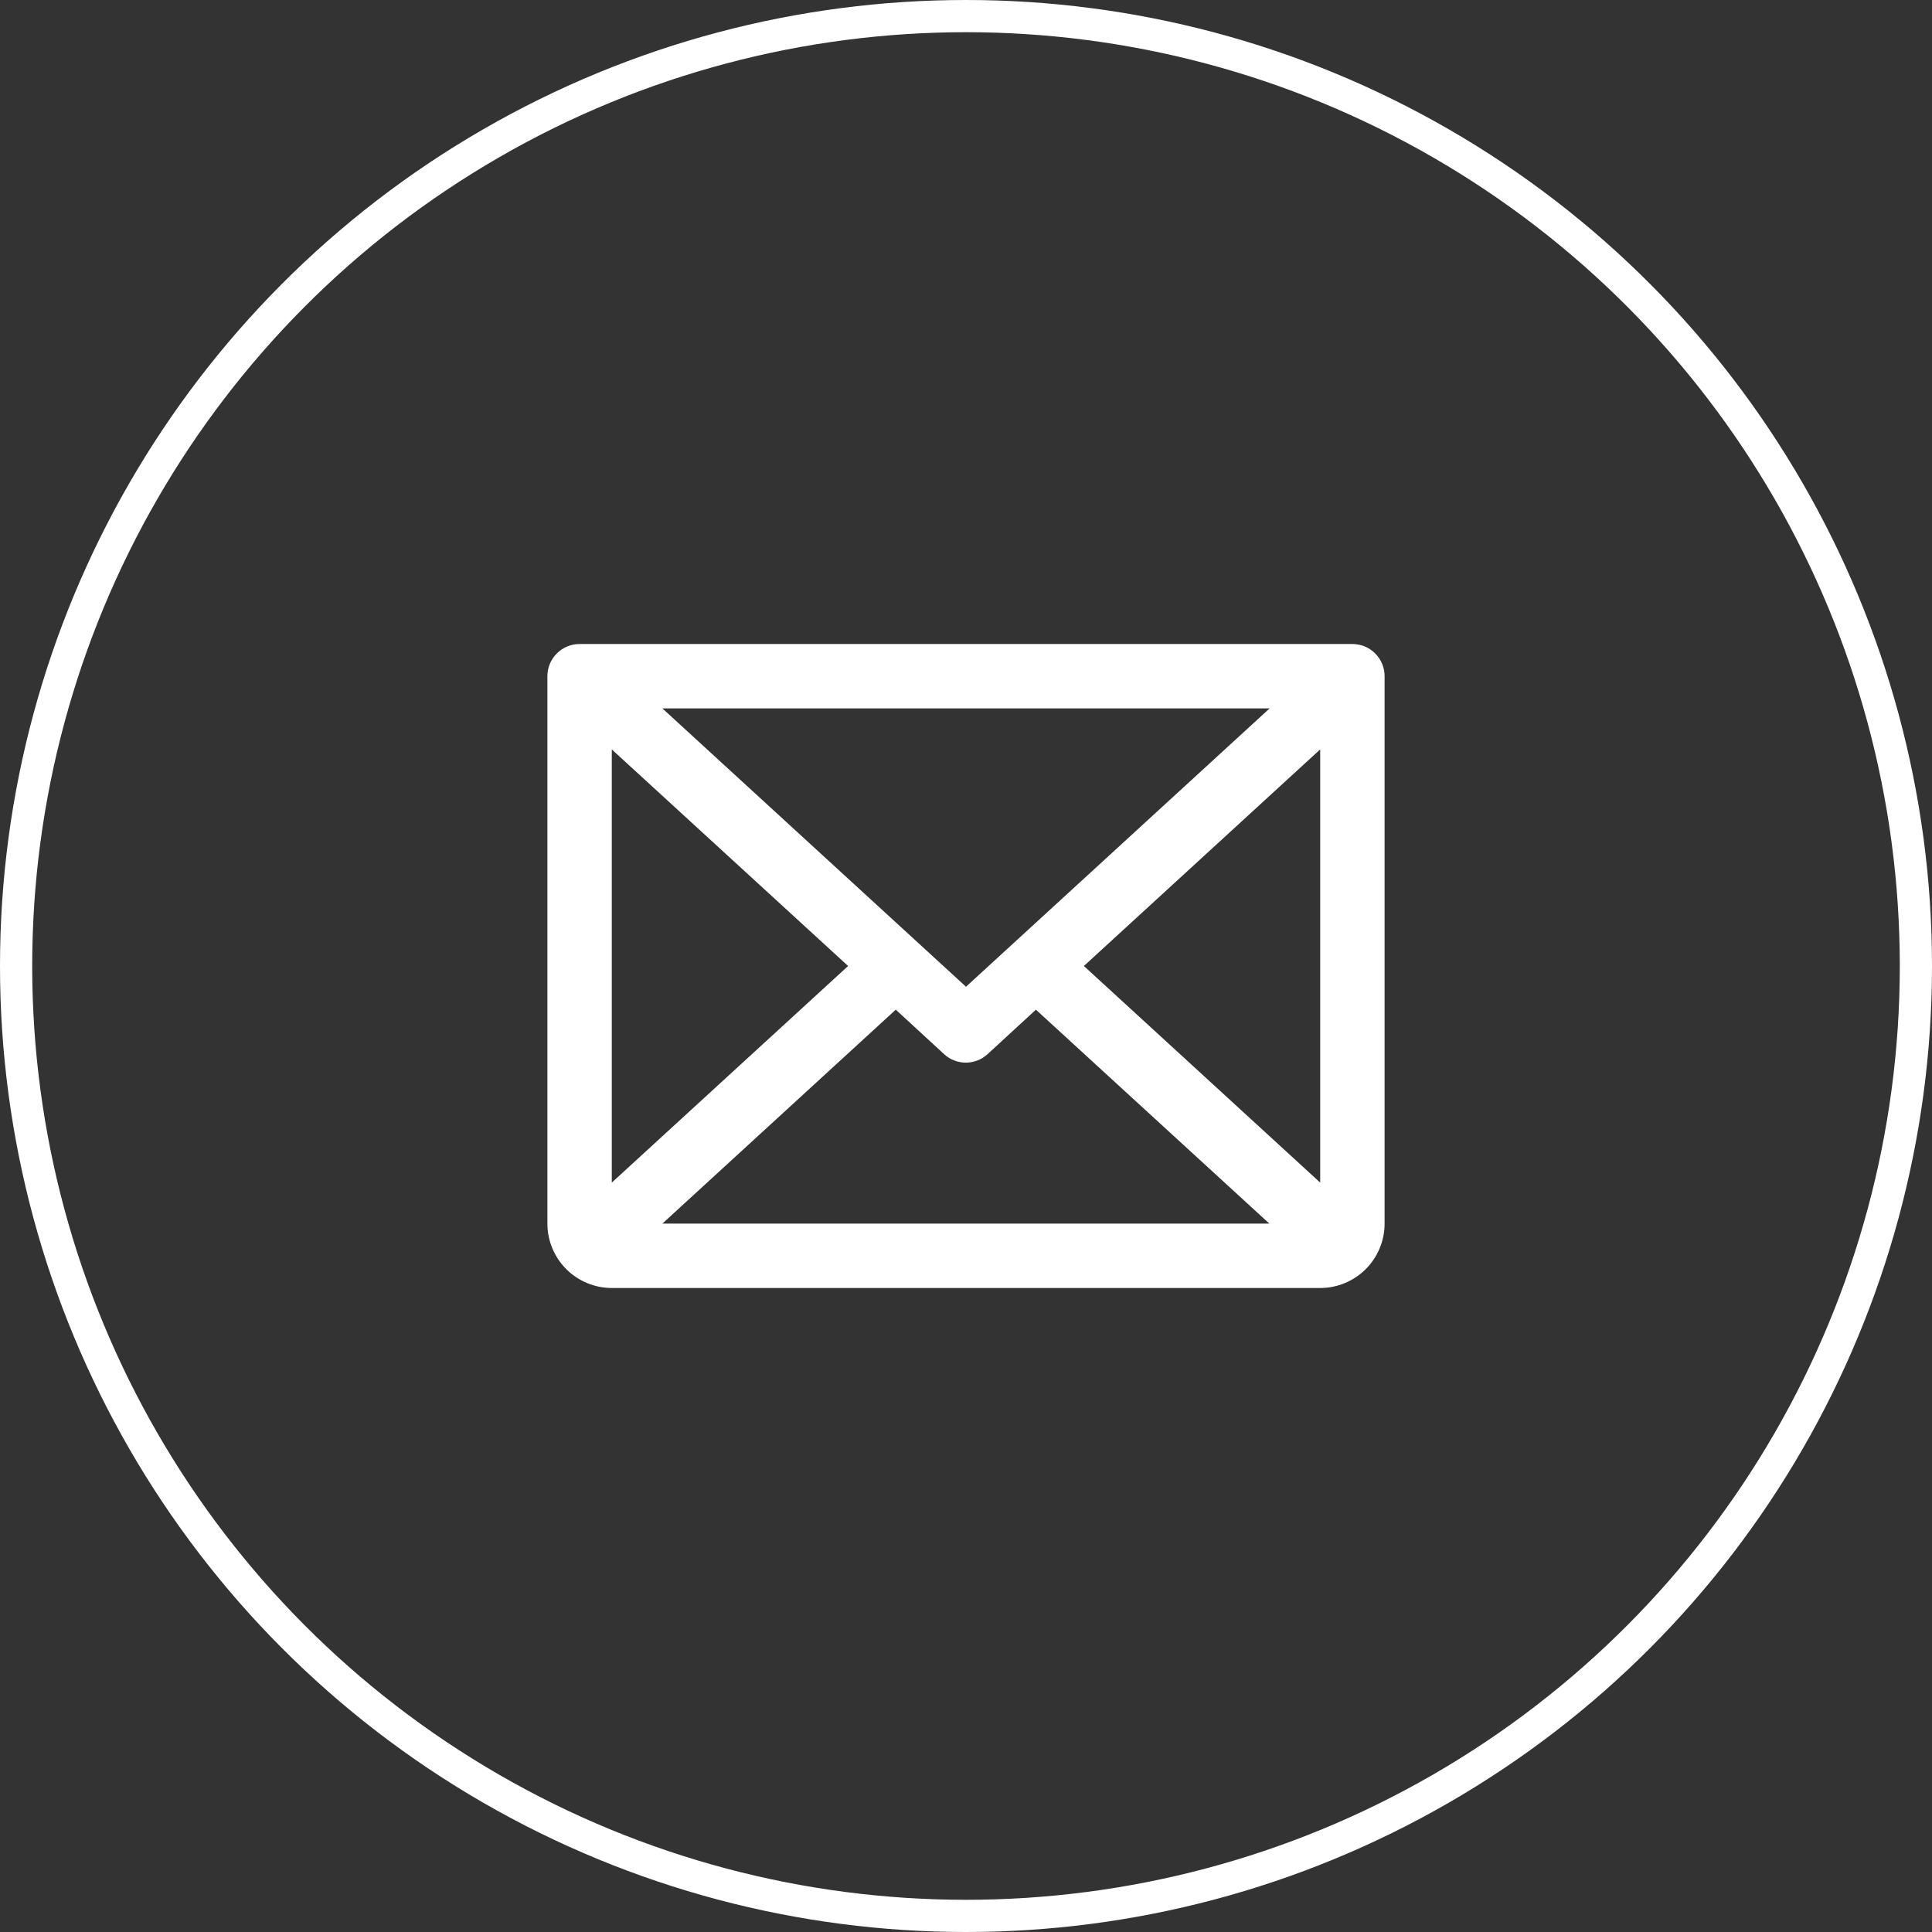
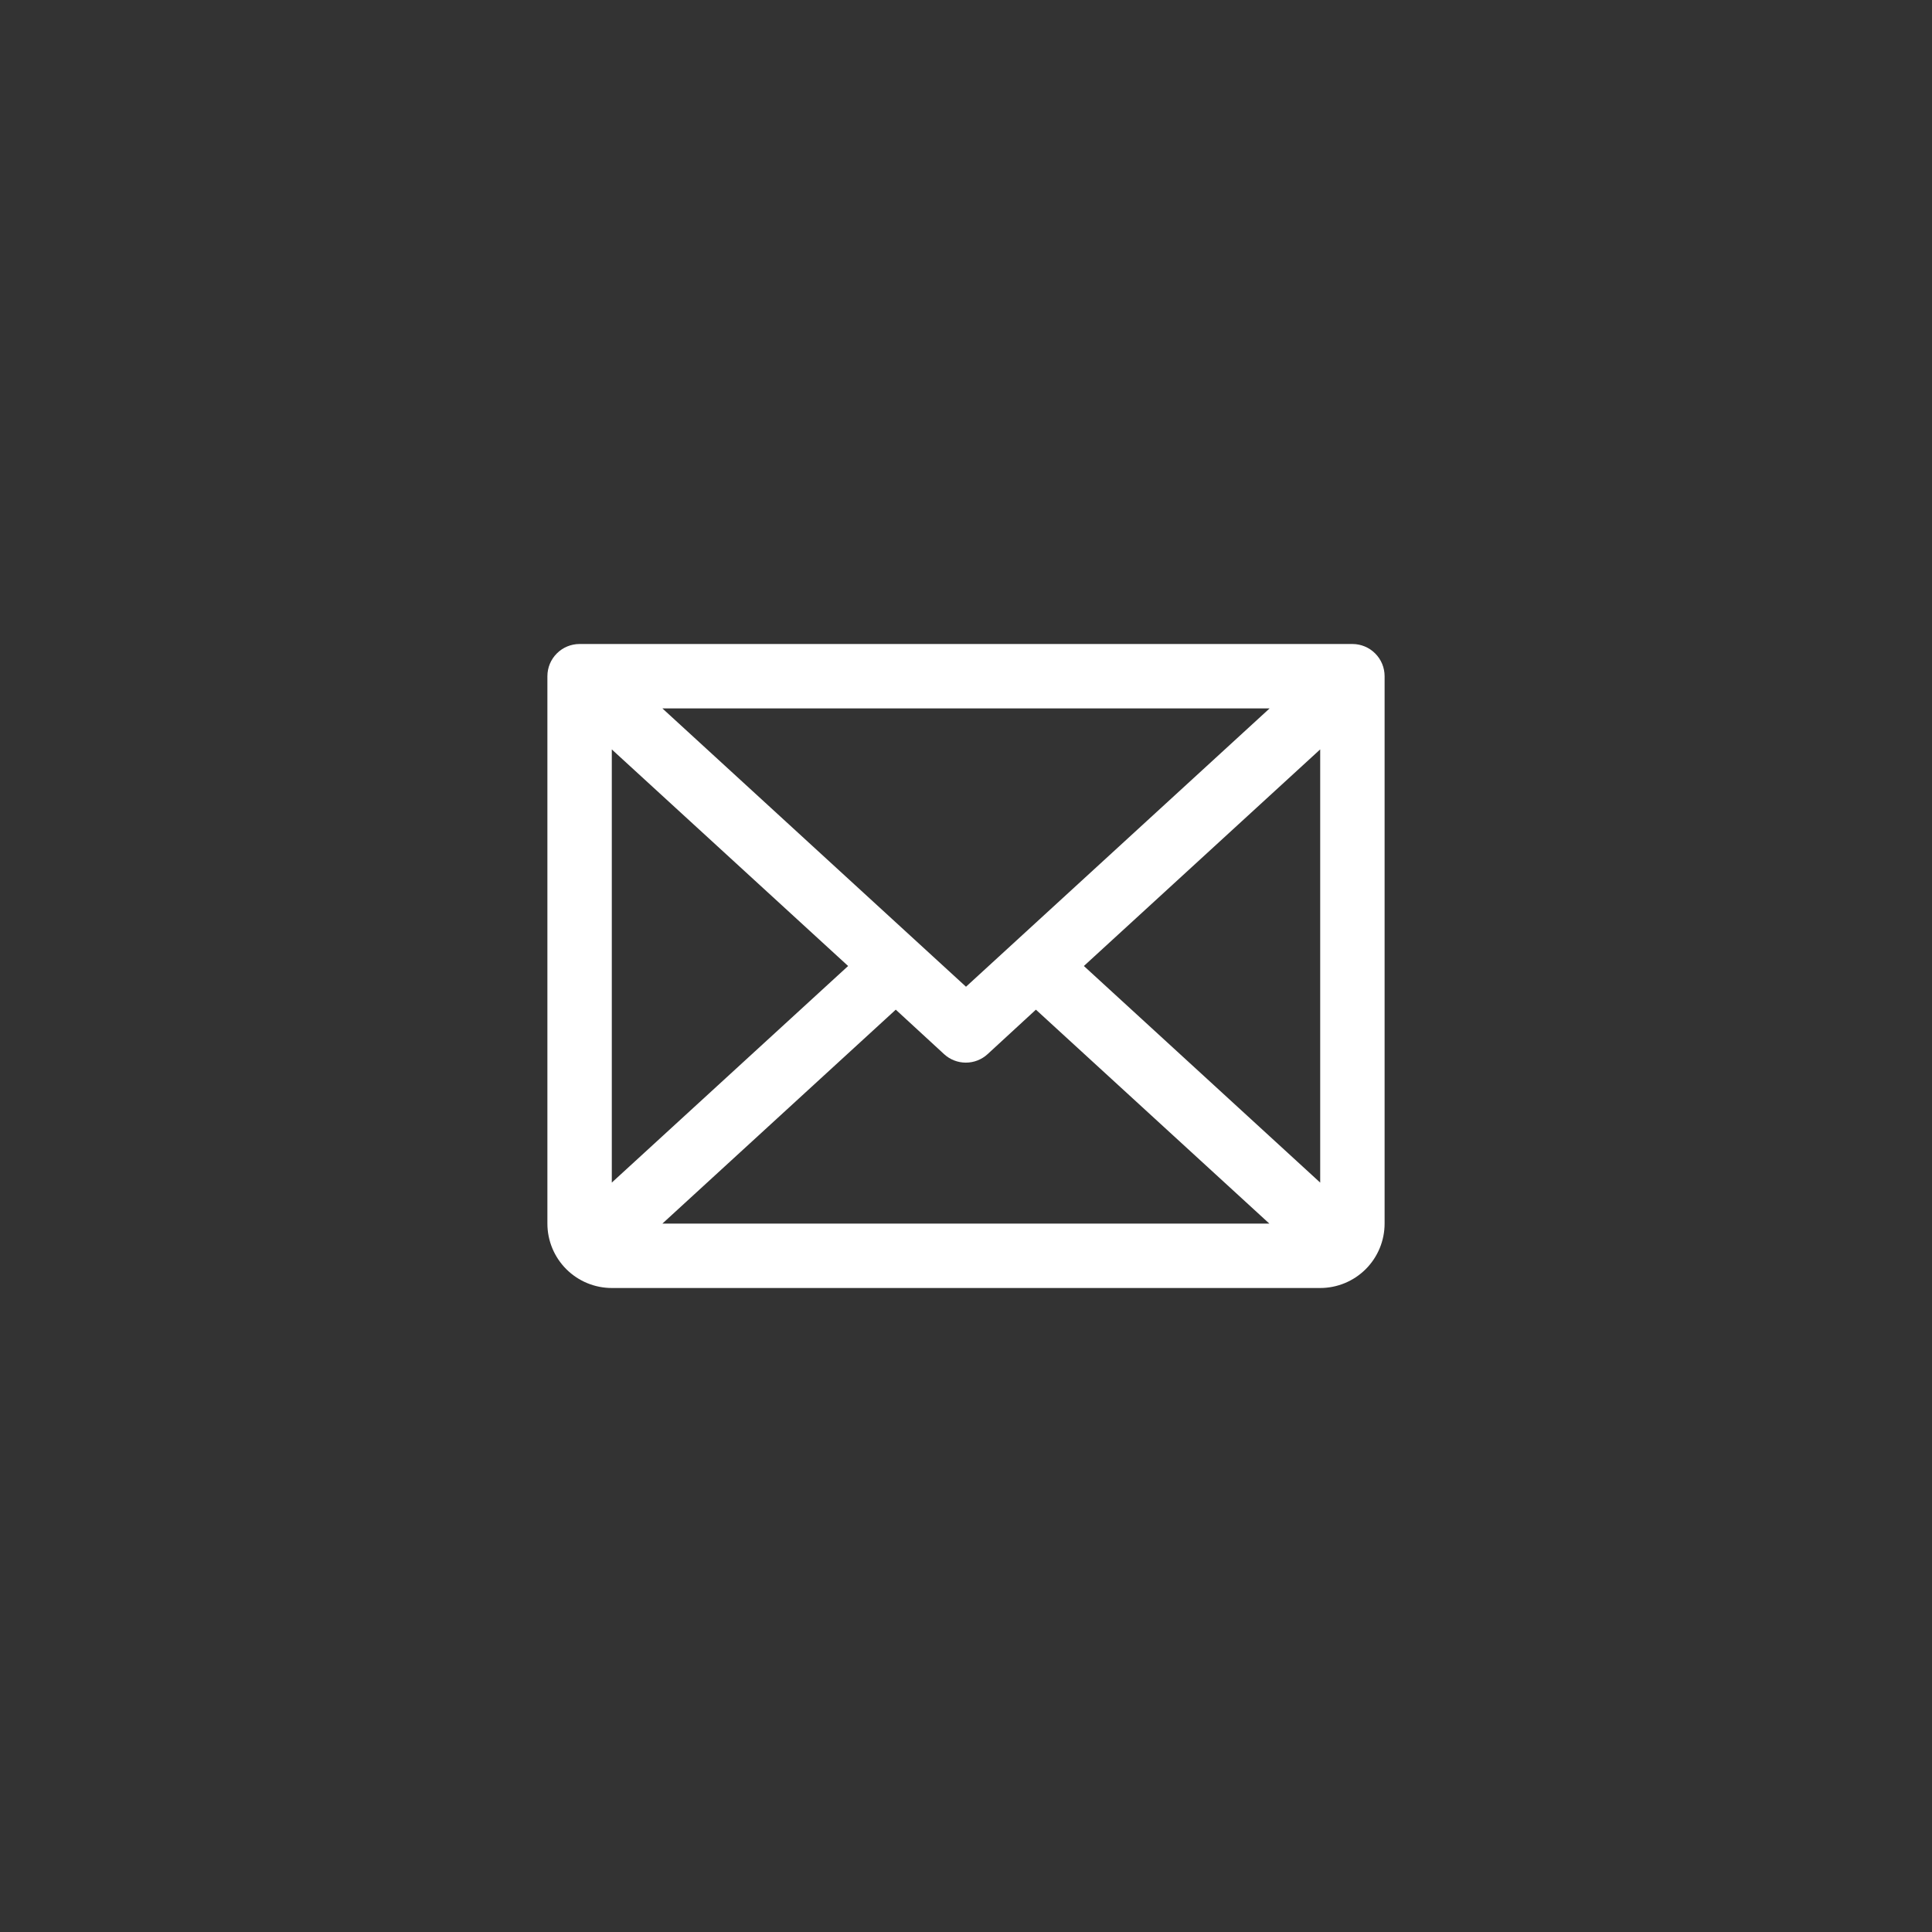
<svg xmlns="http://www.w3.org/2000/svg" width="60" height="60" viewBox="0 0 60 60" fill="none">
  <rect x="0" y="0" width="60" height="60" fill="#333333" stroke="none" />
  <path d="M42 20H18C17.735 20 17.48 20.105 17.293 20.293C17.105 20.48 17 20.735 17 21V38C17 38.53 17.211 39.039 17.586 39.414C17.961 39.789 18.47 40 19 40H41C41.53 40 42.039 39.789 42.414 39.414C42.789 39.039 43 38.53 43 38V21C43 20.735 42.895 20.48 42.707 20.293C42.52 20.105 42.265 20 42 20ZM30 30.644L20.571 22H39.429L30 30.644ZM26.339 30L19 36.726V23.274L26.339 30ZM27.819 31.356L29.319 32.737C29.503 32.907 29.745 33.001 29.995 33.001C30.245 33.001 30.487 32.907 30.671 32.737L32.171 31.356L39.421 38H20.571L27.819 31.356ZM33.661 30L41 23.273V36.727L33.661 30Z" fill="white" />
-   <circle cx="30" cy="30" r="29.5" stroke="white" />
</svg>